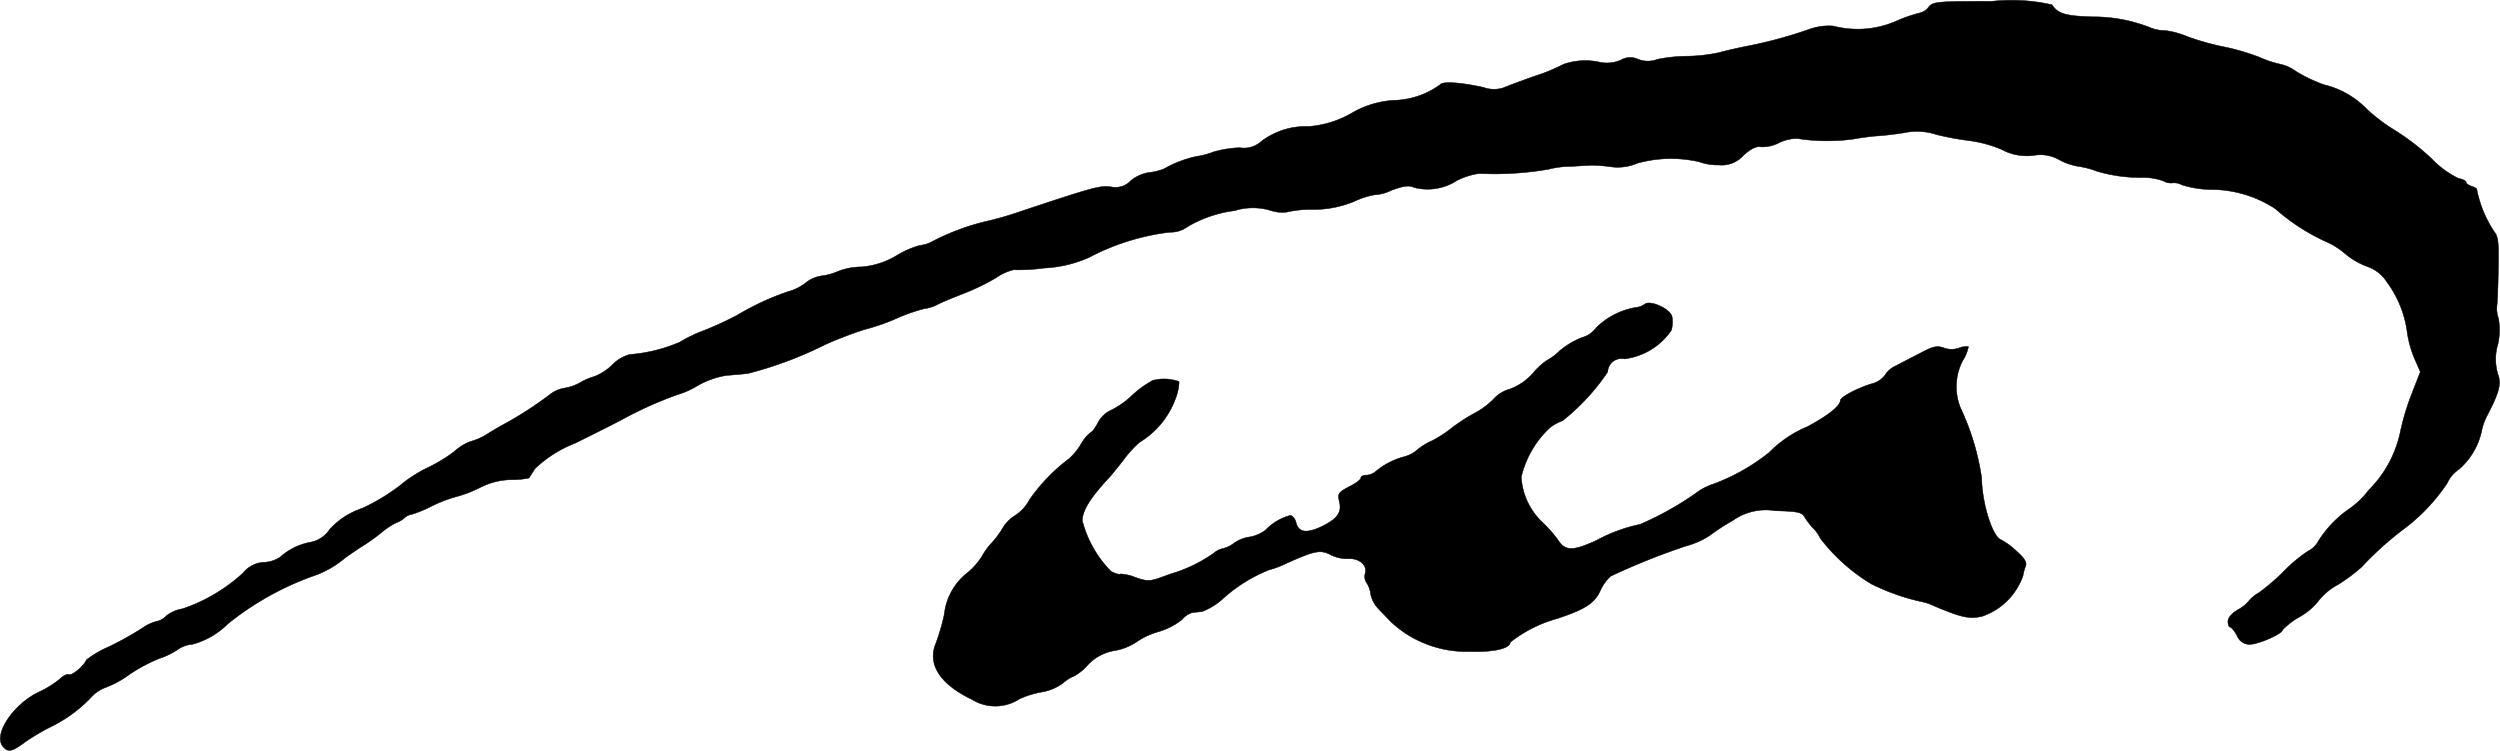
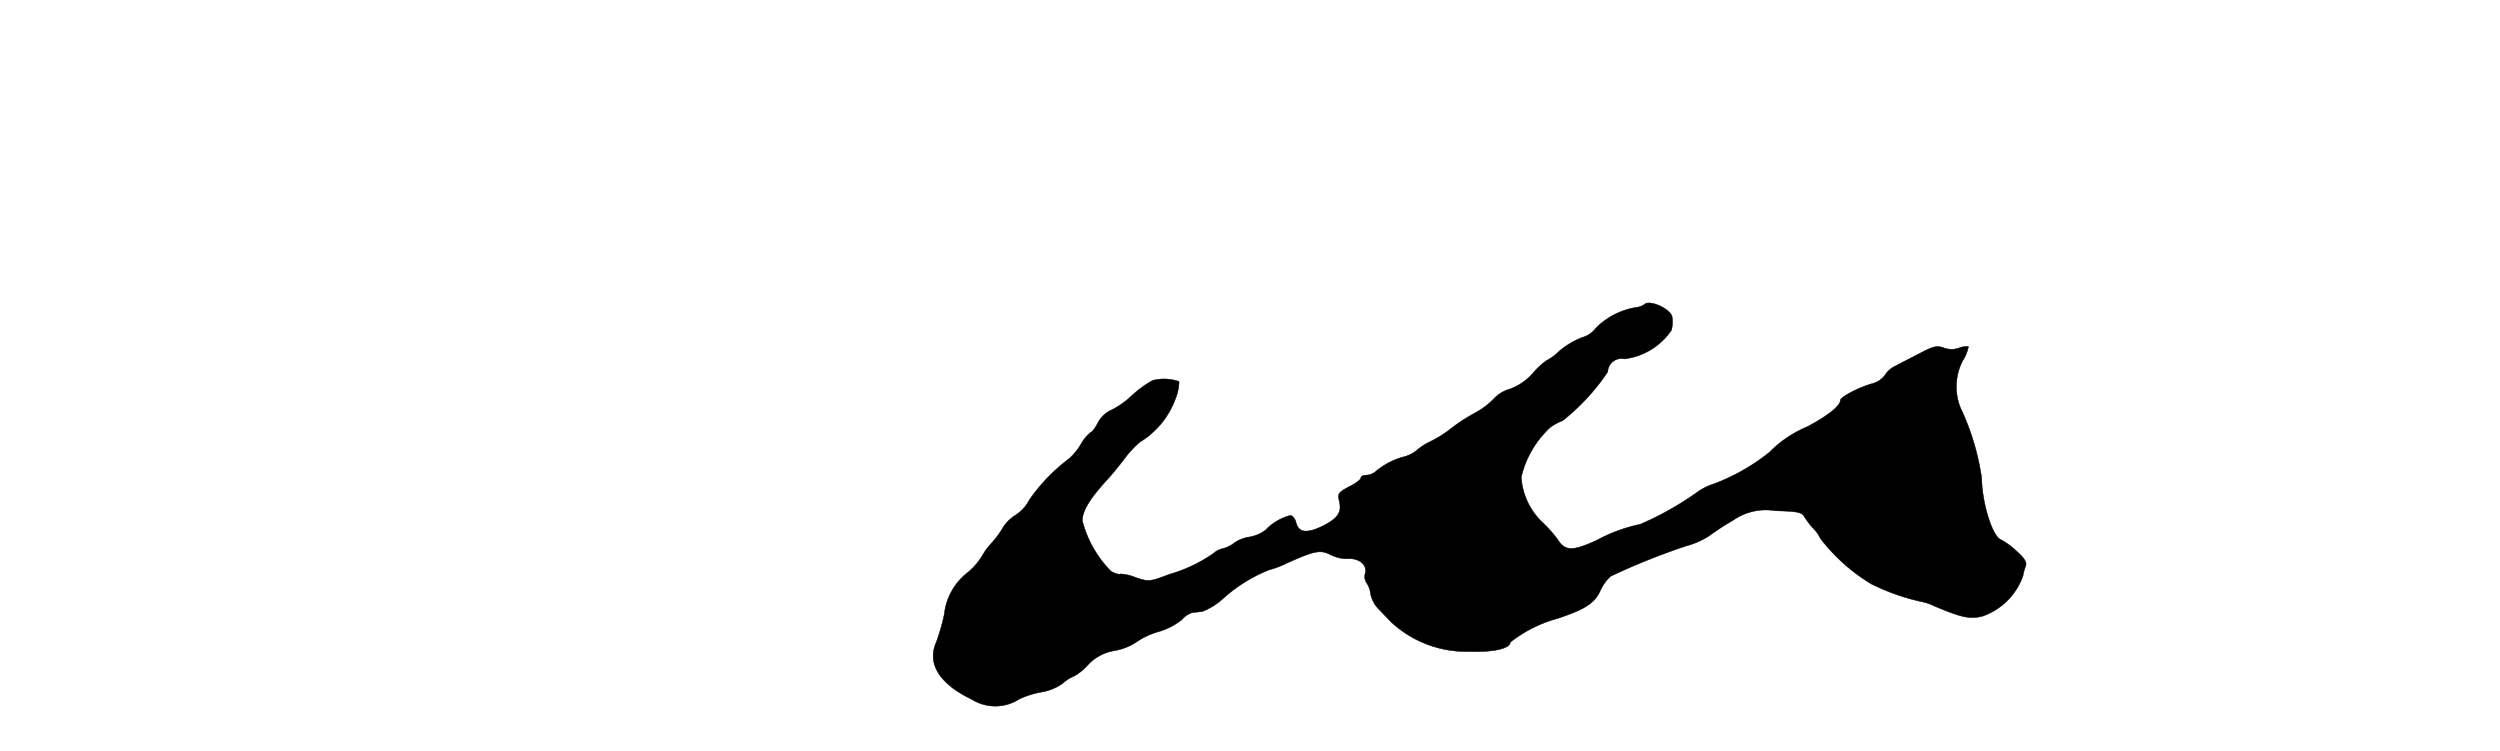
<svg xmlns="http://www.w3.org/2000/svg" version="1.1" width="18.603mm" height="5.586mm" viewBox="0 0 52.734 15.835">
  <defs>
    <style type="text/css">
      .a {
        stroke: #000;
        stroke-linecap: round;
        stroke-linejoin: round;
        stroke-width: 0.01px;
      }
    </style>
  </defs>
-   <path class="a" d="M40.682.149A.317.317,0,0,1,40.506.27,3.107,3.107,0,0,0,39.997.446a2.038,2.038,0,0,1-1.326.103,1.215,1.215,0,0,0-.485.061,9.357,9.357,0,0,1-1.302.357c-.218.042-.503.109-.636.145a3.416,3.416,0,0,1-.636.073,3.299,3.299,0,0,0-.654.067.553.553,0,0,1-.412-.006.393.393,0,0,0-.363.024.766.766,0,0,1-.412.048,1.399,1.399,0,0,0-.787.036,3.868,3.868,0,0,1-.618.254c-.291.103-.581.212-.648.242a.652.652,0,0,1-.424-.006c-.491-.109-.878-.133-.921-.055a1.722,1.722,0,0,1-.969.327,1.981,1.981,0,0,0-.896.273,2.142,2.142,0,0,1-.909.279,1.553,1.553,0,0,0-.987.309.548.548,0,0,1-.46.139,2.237,2.237,0,0,0-.563.091,1.535,1.535,0,0,1-.345.091,2.389,2.389,0,0,0-.684.26,1.088,1.088,0,0,1-.315.079.813.813,0,0,0-.388.17.445.445,0,0,1-.43.133c-.236-.024-.333,0-1.866.509a7.227,7.227,0,0,1-.697.206,4.951,4.951,0,0,0-1.193.436.672.672,0,0,1-.267.085,1.923,1.923,0,0,0-.497.218,1.687,1.687,0,0,1-.739.236,1.397,1.397,0,0,0-.485.091,1.233,1.233,0,0,1-.345.097.691.691,0,0,0-.339.145,1.037,1.037,0,0,1-.376.188,5.569,5.569,0,0,0-1.072.497,7.011,7.011,0,0,1-.697.321,2.921,2.921,0,0,0-.515.248,3.308,3.308,0,0,1-1.054.26.806.806,0,0,0-.363.212,1.128,1.128,0,0,1-.388.254,1.185,1.185,0,0,0-.285.121,1.03,1.03,0,0,1-.333.121.673.673,0,0,0-.327.145,7.915,7.915,0,0,1-1.024.654c-.097.055-.248.145-.333.2a1.293,1.293,0,0,1-.303.127,1.043,1.043,0,0,0-.345.212,3.258,3.258,0,0,1-.569.345,2.839,2.839,0,0,0-.581.376,4.308,4.308,0,0,1-.793.478,1.602,1.602,0,0,0-.69.448.617.617,0,0,1-.4.267,1.304,1.304,0,0,0-.642.315.662.662,0,0,1-.345.109.595.595,0,0,0-.436.224,3.587,3.587,0,0,1-1.278.757.729.729,0,0,0-.345.151.377.377,0,0,1-.206.115.913.913,0,0,0-.303.145,7.226,7.226,0,0,1-.684.382,2.22,2.22,0,0,0-.491.285c-.048.127-.315.345-.369.309-.03-.018-.121.024-.194.097a2.044,2.044,0,0,1-.43.267c-.551.26-.975.902-.769,1.151.109.133.194.115.478-.097a4.668,4.668,0,0,1,.509-.303,3.004,3.004,0,0,0,.866-.624.76.76,0,0,1,.315-.218,2.04,2.04,0,0,0,.491-.267,3.46,3.46,0,0,1,.642-.345,1.541,1.541,0,0,0,.388-.188.595.595,0,0,1,.303-.109,1.665,1.665,0,0,0,.757-.436A6.185,6.185,0,0,1,6.63,12.142a2.041,2.041,0,0,0,.636-.363c.018-.018.17-.121.333-.23a4.206,4.206,0,0,0,.454-.321,1.539,1.539,0,0,1,.303-.2.529.529,0,0,0,.188-.115.321.321,0,0,1,.157-.067,2.769,2.769,0,0,0,.418-.176,2.916,2.916,0,0,1,.509-.194,2.597,2.597,0,0,0,.515-.2,1.482,1.482,0,0,1,.648-.157,1.738,1.738,0,0,0,.369-.036c.006-.018.067-.103.121-.194a2.574,2.574,0,0,1,.848-.539c.406-.2.836-.418.951-.478A8.353,8.353,0,0,1,14.286,8.326a1.765,1.765,0,0,0,.424-.188,1.782,1.782,0,0,1,.612-.218c.151-.012.357-.03.454-.042A8.087,8.087,0,0,0,17.411,7.266a8.461,8.461,0,0,1,.824-.315,4.374,4.374,0,0,0,.666-.23,3.638,3.638,0,0,1,.606-.212.816.816,0,0,0,.279-.091c.091-.048.333-.145.533-.224a4.829,4.829,0,0,0,.69-.333,1.093,1.093,0,0,1,.369-.17,3.88,3.88,0,0,0,.642-.036,2.64,2.64,0,0,0,.963-.23,4.878,4.878,0,0,1,1.696-.527.593.593,0,0,0,.369-.115,2.597,2.597,0,0,1,.993-.339,1.3,1.3,0,0,1,.775,0,.768.768,0,0,0,.327.03,2.259,2.259,0,0,1,.557-.055,2.226,2.226,0,0,0,.878-.176,1.668,1.668,0,0,1,.418-.133.914.914,0,0,0,.357-.097c.273-.097.363-.109.485-.055a1.139,1.139,0,0,0,.896-.151,1.511,1.511,0,0,1,.454-.145c.085,0,.218.006.303.006a6.743,6.743,0,0,0,1.169-.097,2.006,2.006,0,0,1,.485-.061c.206-.012.406-.024.436-.024a3.439,3.439,0,0,1,.382.03,1.046,1.046,0,0,0,.575-.073,2.653,2.653,0,0,1,1.302-.03,1.173,1.173,0,0,0,.418.067.611.611,0,0,0,.521-.206c.157-.139.267-.194.369-.176a.748.748,0,0,0,.376-.085.884.884,0,0,1,.388-.091,4.059,4.059,0,0,0,1.181.012c.17-.03.4-.061.515-.067s.369-.036.563-.067a1.29,1.29,0,0,1,.666.036,5.748,5.748,0,0,0,.672.127,2.666,2.666,0,0,1,.709.188,1.12,1.12,0,0,0,.684.127.789.789,0,0,1,.521.085,1.312,1.312,0,0,0,.442.151,1.769,1.769,0,0,1,.363.097,3.196,3.196,0,0,0,.981.133,1.278,1.278,0,0,1,.424.073.314.314,0,0,0,.194.042.339.339,0,0,1,.2.042,2.169,2.169,0,0,0,.594.097,2.479,2.479,0,0,1,1.375.406,4.255,4.255,0,0,0,1.09.703,1.629,1.629,0,0,1,.4.26,1.668,1.668,0,0,0,.442.254.794.794,0,0,1,.424.333,2.273,2.273,0,0,1,.418,1.005,2.263,2.263,0,0,0,.157.594l.127.291-.182.466a5.232,5.232,0,0,0-.248.836,2.436,2.436,0,0,1-.66,1.193,1.819,1.819,0,0,1-.382.376,2.35,2.35,0,0,0-.678.697.492.492,0,0,1-.218.212,3.154,3.154,0,0,0-.497.412,4.537,4.537,0,0,1-.539.466.758.758,0,0,0-.23.194.78.78,0,0,1-.212.164c-.133.079-.212.17-.212.248,0,.067.018.121.048.121.024,0,.091.085.145.182a.282.282,0,0,0,.267.182c.182,0,.69-.224.69-.303a1.531,1.531,0,0,1,.363-.279,1.342,1.342,0,0,0,.394-.333,1.305,1.305,0,0,1,.412-.345,3.586,3.586,0,0,0,.497-.369,7.07,7.07,0,0,1,.957-.854,3.922,3.922,0,0,0,.854-.921.7.7,0,0,1,.248-.291,1.485,1.485,0,0,0,.478-.812,1.209,1.209,0,0,1,.115-.321c.248-.472.303-.672.23-.86a1.096,1.096,0,0,1-.006-.636,1.336,1.336,0,0,0,.012-.563.594.594,0,0,1-.03-.26c.012-.085.024-.442.03-.8.012-.539-.006-.666-.091-.763a2.528,2.528,0,0,1-.363-.878c.012-.018-.03-.048-.097-.073-.073-.018-.127-.061-.127-.085,0-.03-.073-.067-.164-.085a1.942,1.942,0,0,1-.563-.412,5.045,5.045,0,0,0-.757-.588,3.768,3.768,0,0,1-.6-.448,1.873,1.873,0,0,0-.915-.527,3.131,3.131,0,0,1-.588-.279.886.886,0,0,0-.321-.151,2.167,2.167,0,0,1-.442-.145,4.674,4.674,0,0,0-.733-.218,5.455,5.455,0,0,1-.787-.218,1.829,1.829,0,0,0-.485-.133.786.786,0,0,1-.279-.048A3.257,3.257,0,0,0,44.14.355c-.581-.018-.733-.067-.854-.254A3.84,3.84,0,0,0,42.014.028C40.863.028,40.778.034,40.682.149Z" />
  <path class="a" d="M34.691,6.418a.37.37,0,0,1-.145.061,1.556,1.556,0,0,0-.878.436.551.551,0,0,1-.303.206,1.764,1.764,0,0,0-.46.273,1.17,1.17,0,0,1-.273.206,1.419,1.419,0,0,0-.297.273,1.2,1.2,0,0,1-.485.333.73.73,0,0,0-.345.212,1.664,1.664,0,0,1-.4.297,3.68,3.68,0,0,0-.509.333,2.382,2.382,0,0,1-.412.26,1.307,1.307,0,0,0-.297.188.687.687,0,0,1-.273.139,1.544,1.544,0,0,0-.594.309.327.327,0,0,1-.2.079c-.061,0-.115.024-.115.061,0,.03-.109.115-.248.182-.218.115-.242.151-.212.285.067.248-.018.376-.333.539-.345.17-.521.151-.575-.073-.018-.079-.079-.145-.121-.145a1.124,1.124,0,0,0-.521.309.776.776,0,0,1-.333.145.752.752,0,0,0-.327.127.633.633,0,0,1-.23.115.442.442,0,0,0-.206.103,3.123,3.123,0,0,1-.927.442c-.418.157-.436.164-.721.067a.939.939,0,0,0-.321-.073c-.012.018-.103-.006-.194-.055a2.365,2.365,0,0,1-.606-1.066c0-.212.164-.478.545-.89.085-.091.23-.273.333-.406a2.234,2.234,0,0,1,.333-.363,1.787,1.787,0,0,0,.751-.909,1.023,1.023,0,0,0,.079-.369.935.935,0,0,0-.557-.024,2.237,2.237,0,0,0-.448.327,1.733,1.733,0,0,1-.448.309.58.58,0,0,0-.254.248c-.061.115-.127.206-.151.206a.86.86,0,0,0-.212.254,1.283,1.283,0,0,1-.254.309,3.81,3.81,0,0,0-.83.86.866.866,0,0,1-.303.333.843.843,0,0,0-.248.242,1.888,1.888,0,0,1-.242.333,1.349,1.349,0,0,0-.212.291,1.498,1.498,0,0,1-.291.333,1.292,1.292,0,0,0-.503.89,4.375,4.375,0,0,1-.176.606c-.188.442.085.866.757,1.187a.932.932,0,0,0,.999-.006,1.893,1.893,0,0,1,.485-.151,1.053,1.053,0,0,0,.442-.188.745.745,0,0,1,.23-.145,1.066,1.066,0,0,0,.285-.23.992.992,0,0,1,.575-.309,1.196,1.196,0,0,0,.466-.188,1.574,1.574,0,0,1,.46-.212,1.452,1.452,0,0,0,.491-.254.451.451,0,0,1,.212-.145c.042-.006.139-.018.212-.024a1.399,1.399,0,0,0,.454-.285,3.246,3.246,0,0,1,.957-.594,1.965,1.965,0,0,0,.382-.145c.581-.26.703-.285.915-.176a.78.78,0,0,0,.382.085c.23-.012.4.139.351.309a.232.232,0,0,0,.03.2.546.546,0,0,1,.085.242.643.643,0,0,0,.151.291c.067.073.194.2.273.285a2.327,2.327,0,0,0,1.66.63c.497.018.86-.061.86-.194a2.8,2.8,0,0,1,.999-.503c.581-.194.781-.321.902-.588a.929.929,0,0,1,.218-.303,14.186,14.186,0,0,1,1.605-.642,1.681,1.681,0,0,0,.485-.218,4.922,4.922,0,0,1,.485-.315,1.212,1.212,0,0,1,.902-.206c.454.012.551.03.606.121a1.677,1.677,0,0,0,.206.267.666.666,0,0,1,.133.194,3.871,3.871,0,0,0,1.078.963,4.572,4.572,0,0,0,1.072.376,1.063,1.063,0,0,1,.26.091c.575.242.745.279,1.012.212a1.386,1.386,0,0,0,.854-.854.996.996,0,0,1,.055-.2c.03-.079-.018-.164-.188-.315a1.529,1.529,0,0,0-.327-.242c-.182-.055-.406-.775-.412-1.302a5.224,5.224,0,0,0-.448-1.484,1.196,1.196,0,0,1,.048-.993.838.838,0,0,0,.121-.297.415.415,0,0,0-.2.03.468.468,0,0,1-.327-.006c-.139-.048-.218-.03-.491.115-.176.091-.412.212-.515.267a.517.517,0,0,0-.23.2.509.509,0,0,1-.291.182c-.285.085-.648.279-.648.345,0,.115-.254.321-.697.557a2.458,2.458,0,0,0-.806.545,4.276,4.276,0,0,1-1.163.66,1.28,1.28,0,0,0-.394.206,6.539,6.539,0,0,1-1.163.648,3.361,3.361,0,0,0-.921.339c-.503.23-.66.23-.818-.018a2.865,2.865,0,0,0-.303-.345,1.433,1.433,0,0,1-.466-.975,2.082,2.082,0,0,1,.6-1.036.996.996,0,0,1,.273-.151,4.538,4.538,0,0,0,.951-1.03.289.289,0,0,1,.351-.273,1.407,1.407,0,0,0,.993-.606.694.694,0,0,0,.012-.291C35.218,6.503,34.794,6.321,34.691,6.418Z" />
</svg>